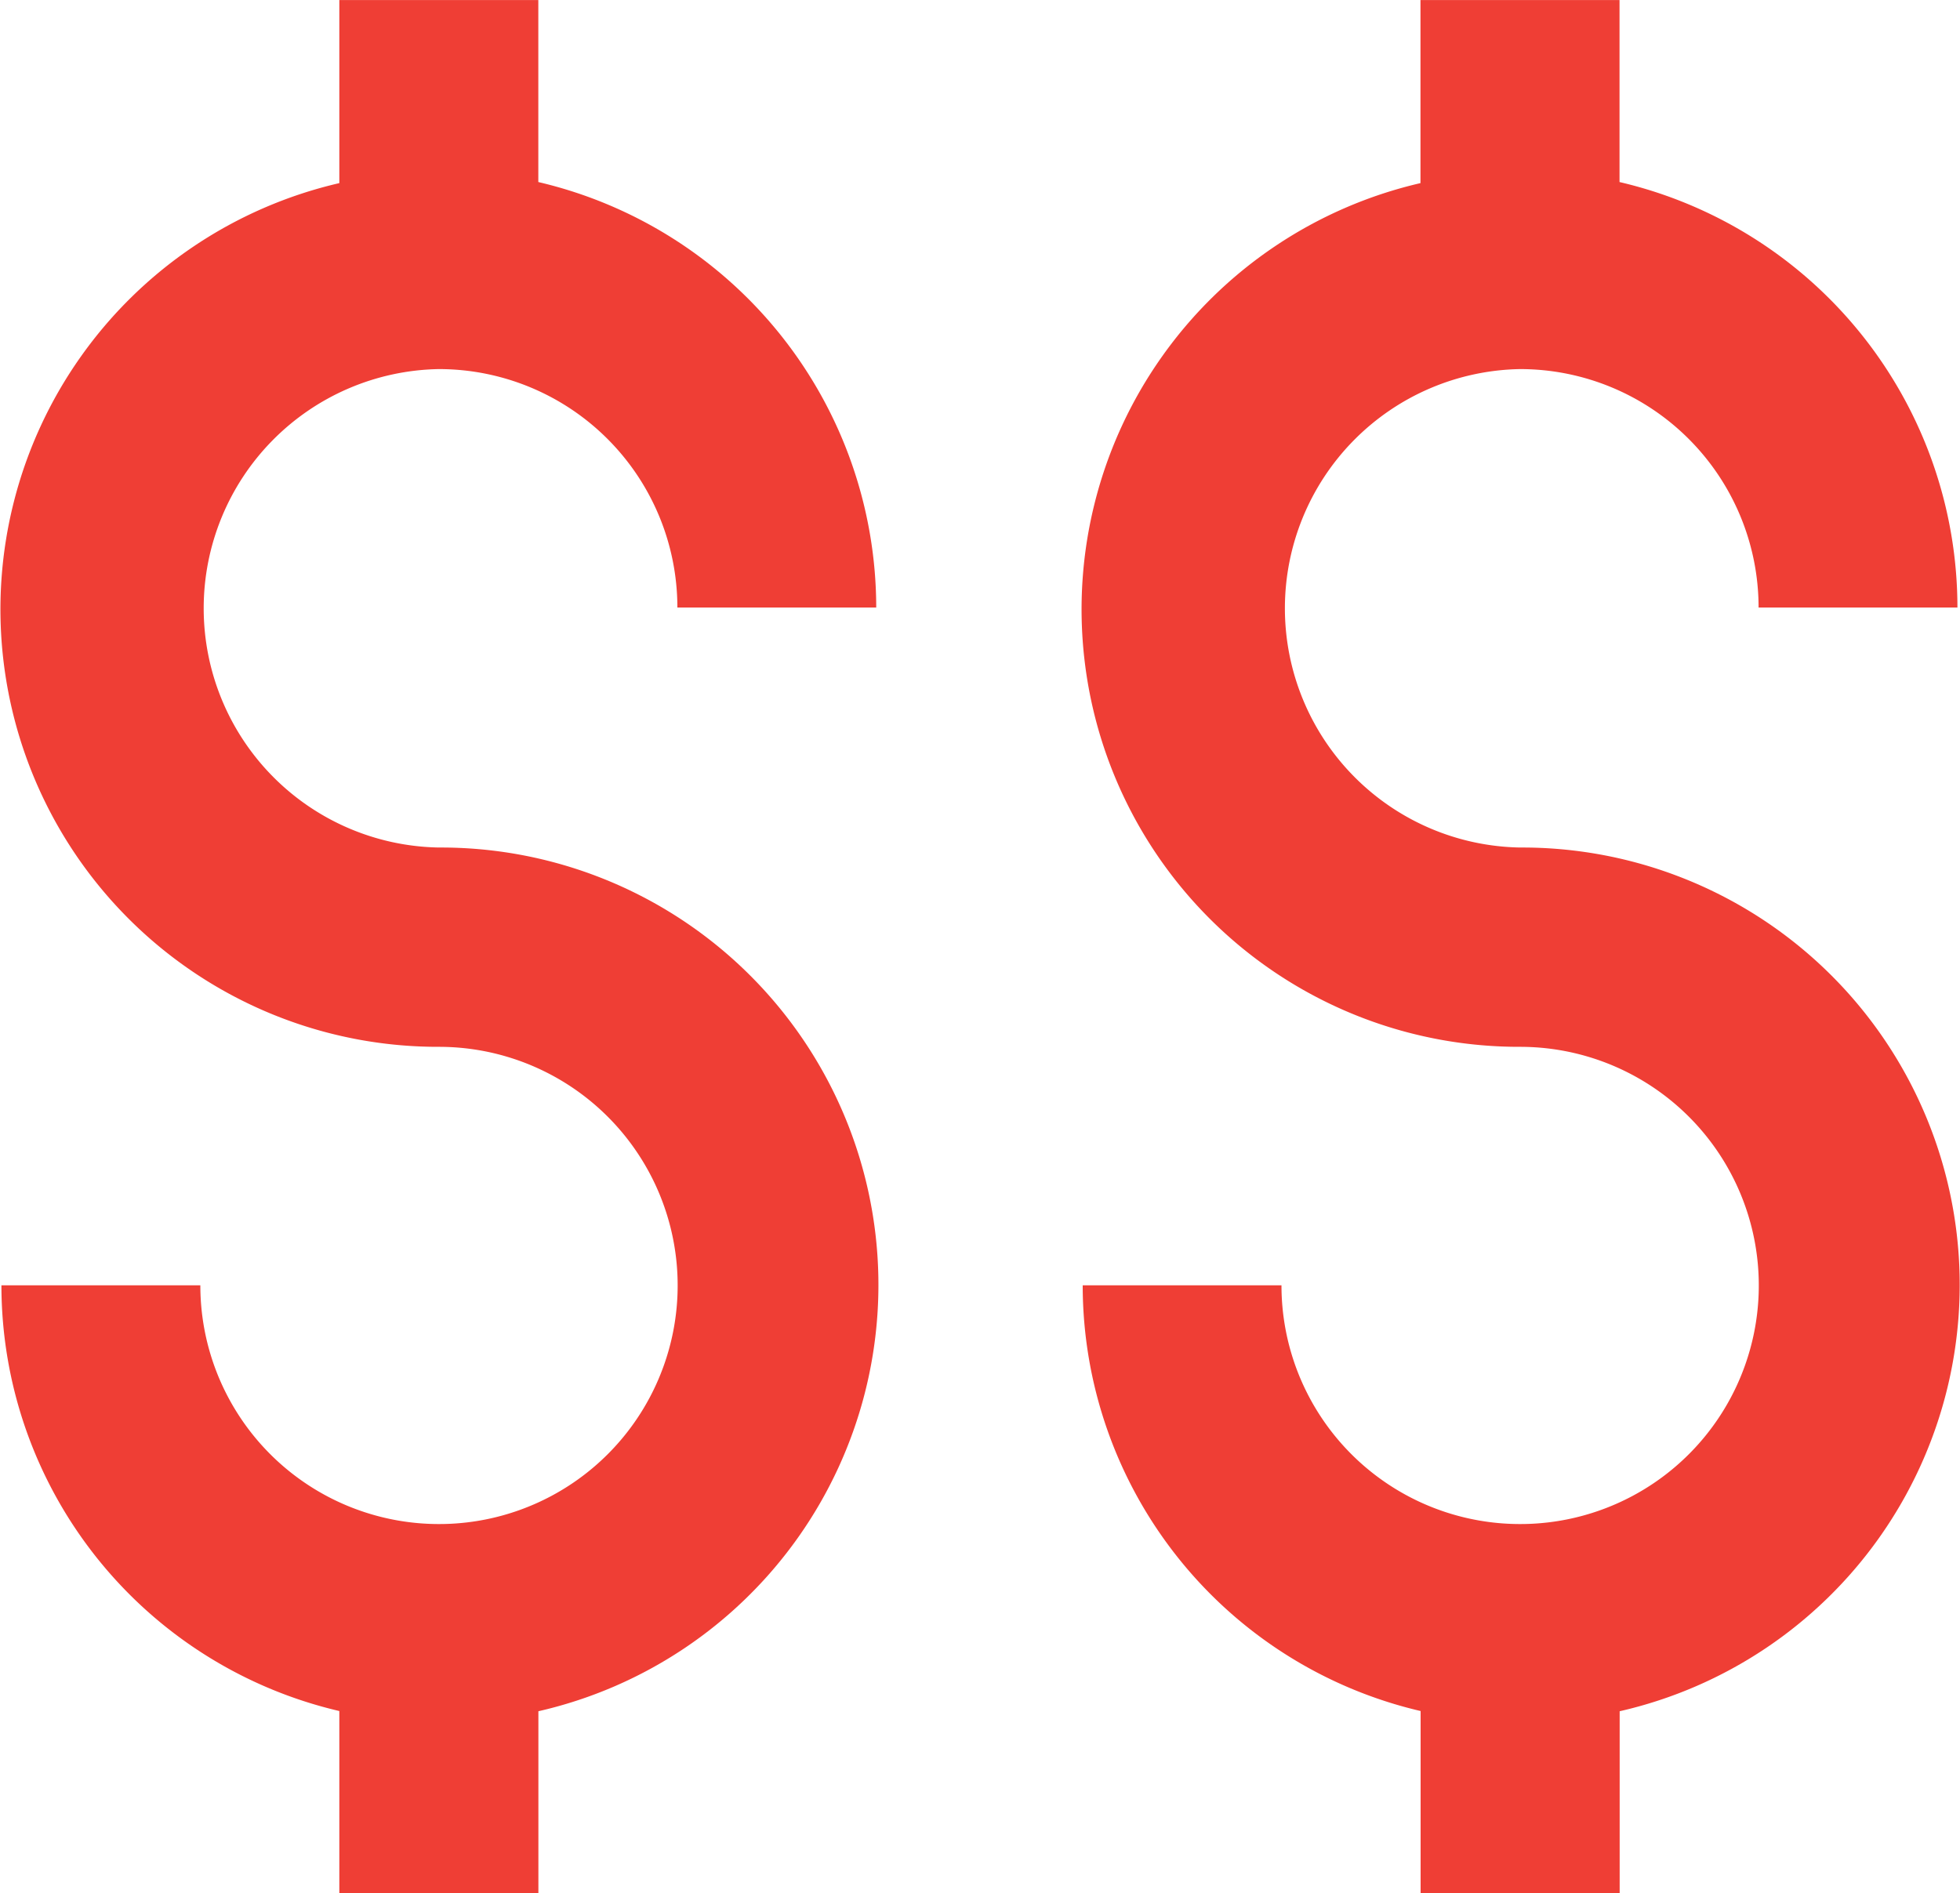
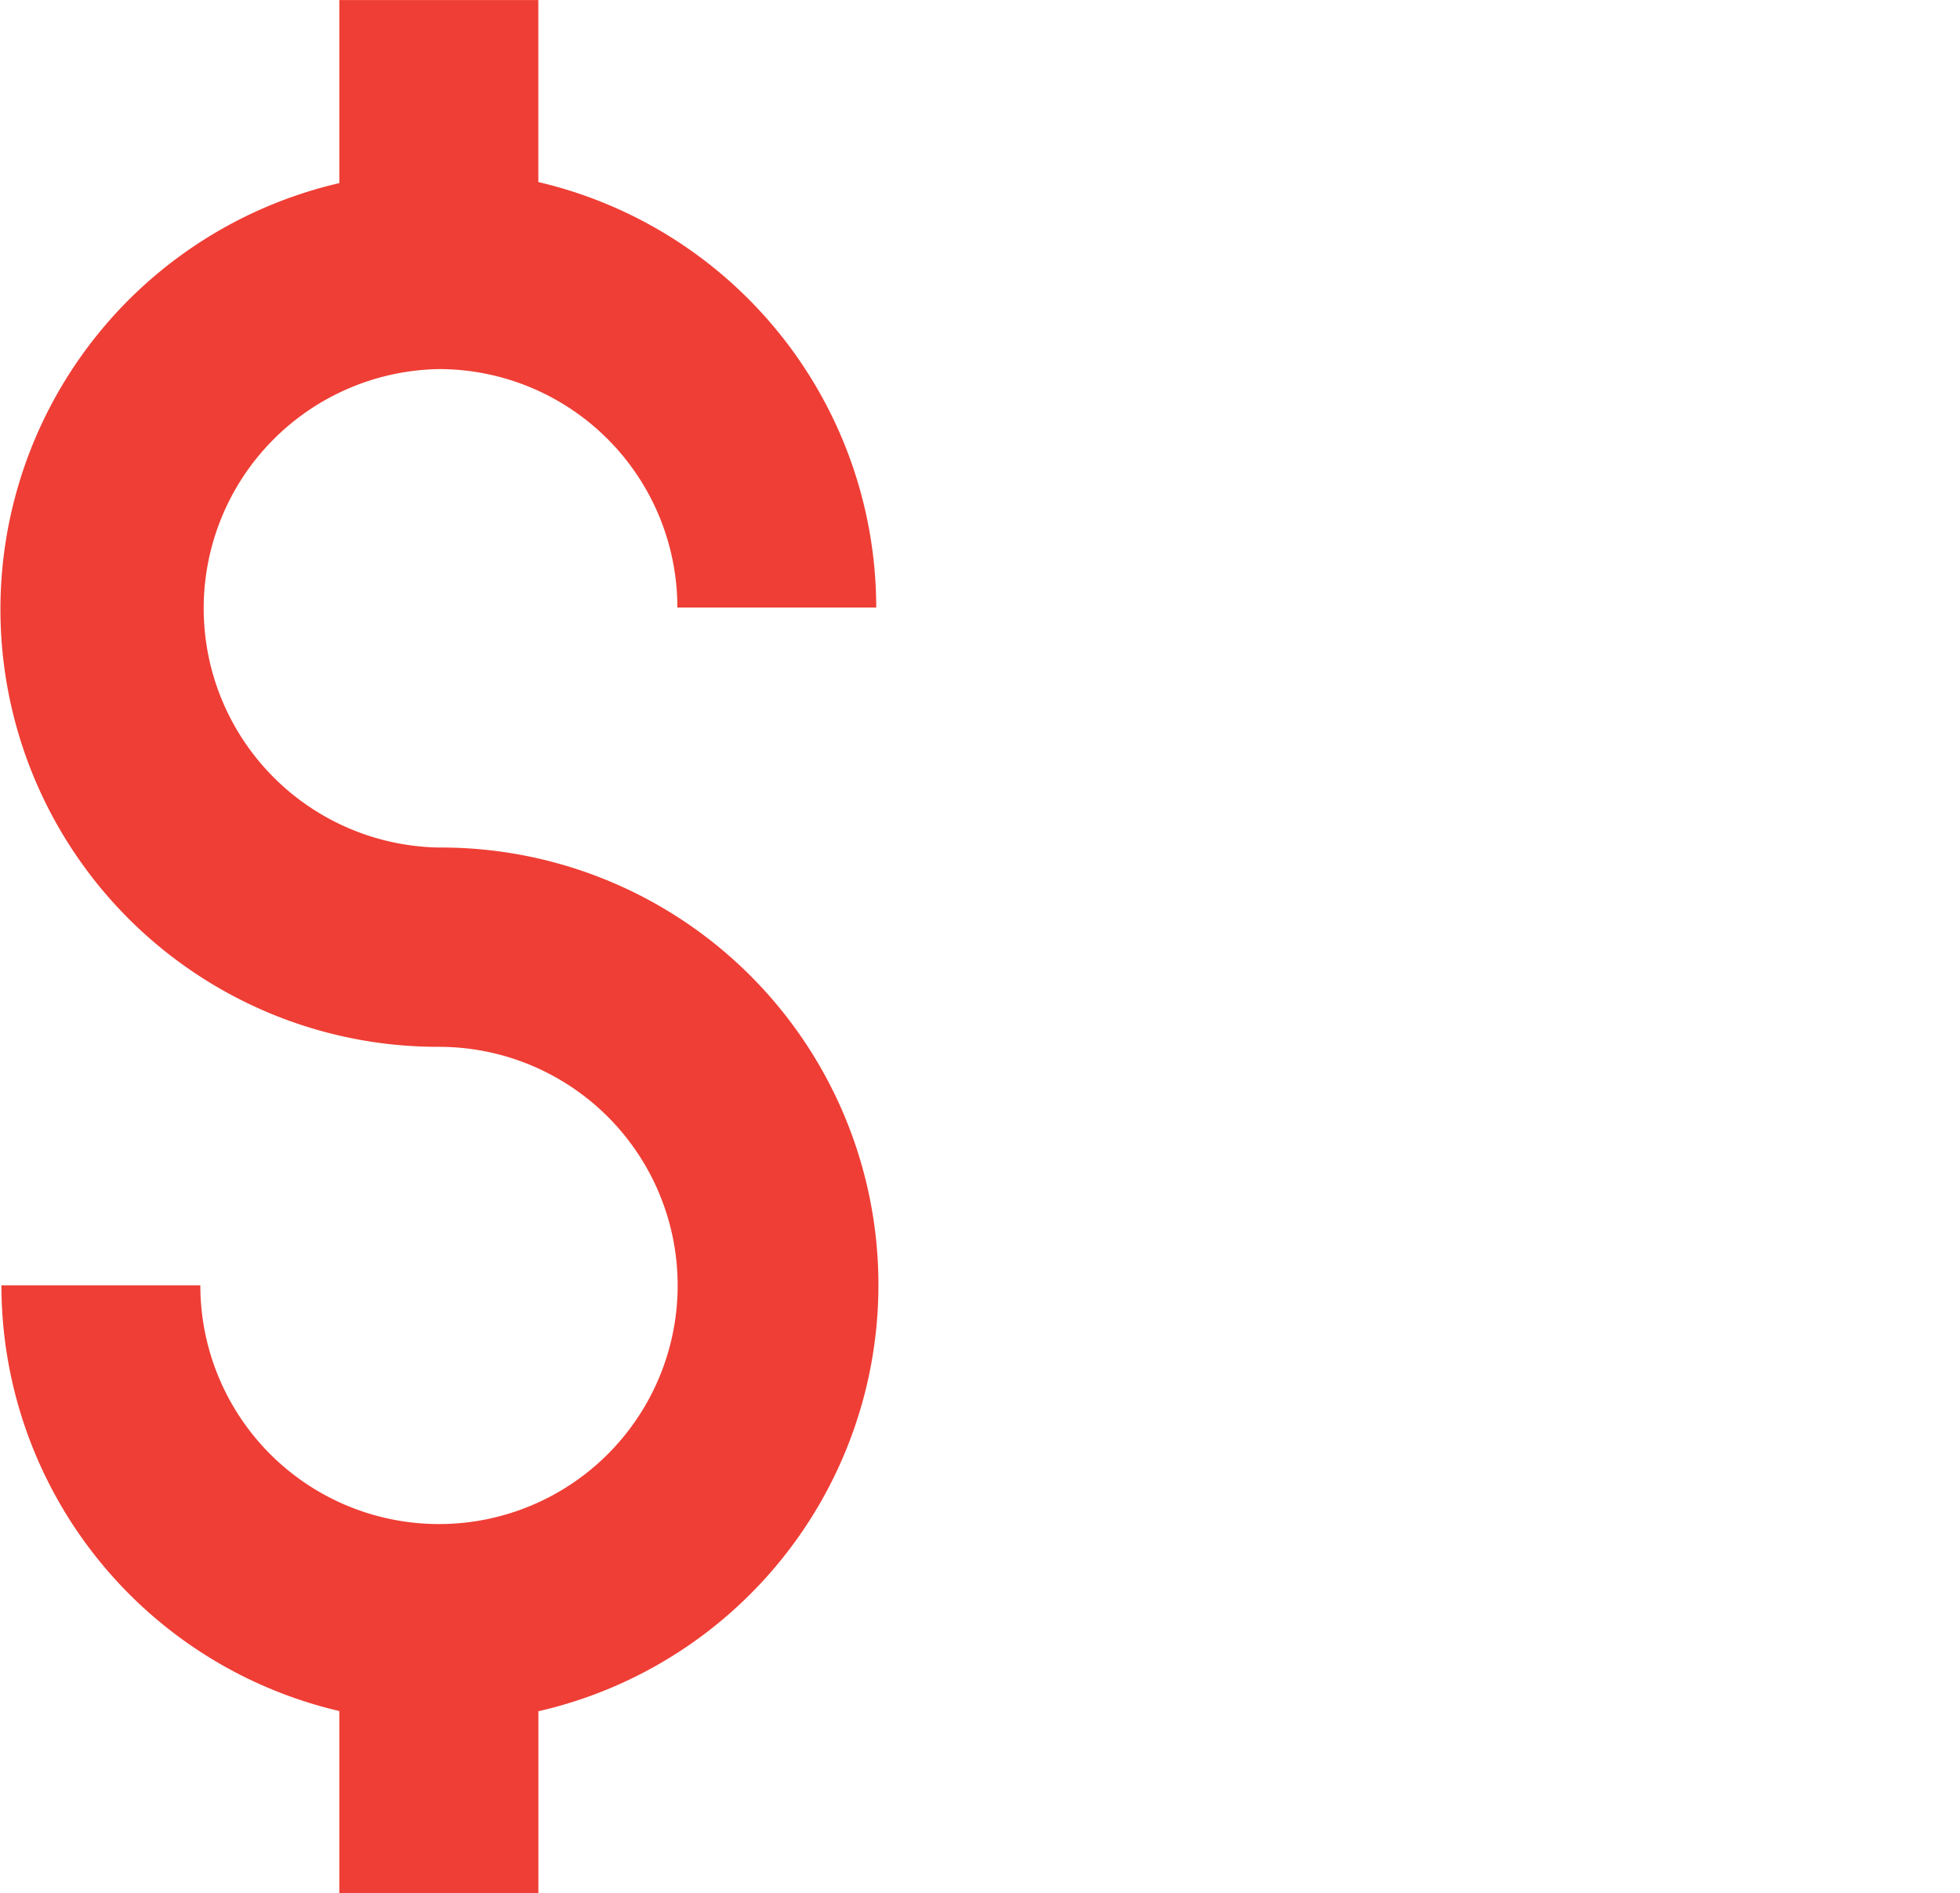
<svg xmlns="http://www.w3.org/2000/svg" width="27.471" height="26.536" viewBox="0 0 27.471 26.536">
  <defs>
    <clipPath id="a">
      <rect width="27.471" height="26.536" fill="#ef3e35" />
    </clipPath>
  </defs>
  <g clip-path="url(#a)">
    <path d="M6.151,5.173A3.343,3.343,0,0,1,9.494,8.516h2.787A6.13,6.13,0,0,0,7.545,2.551V0H4.756V2.566A6.133,6.133,0,0,0,6.151,14.674a3.345,3.345,0,1,1-3.343,3.343H.02a6.13,6.13,0,0,0,4.736,5.968v2.551h2.79V23.988A6.131,6.131,0,0,0,6.151,11.88a3.354,3.354,0,0,1,0-6.707" transform="translate(0 0.001)" fill="#ef3e35" />
-     <path d="M12.116,5.173a3.343,3.343,0,0,1,3.343,3.343h2.787a6.127,6.127,0,0,0-4.736-5.965V0h-2.79V2.566a6.133,6.133,0,0,0,1.395,12.108,3.345,3.345,0,1,1-3.343,3.343H5.986a6.13,6.13,0,0,0,4.736,5.968v2.551h2.79V23.988A6.131,6.131,0,0,0,12.116,11.88a3.354,3.354,0,0,1,0-6.707" transform="translate(9.189 0.001)" fill="#ef3e35" />
  </g>
</svg>